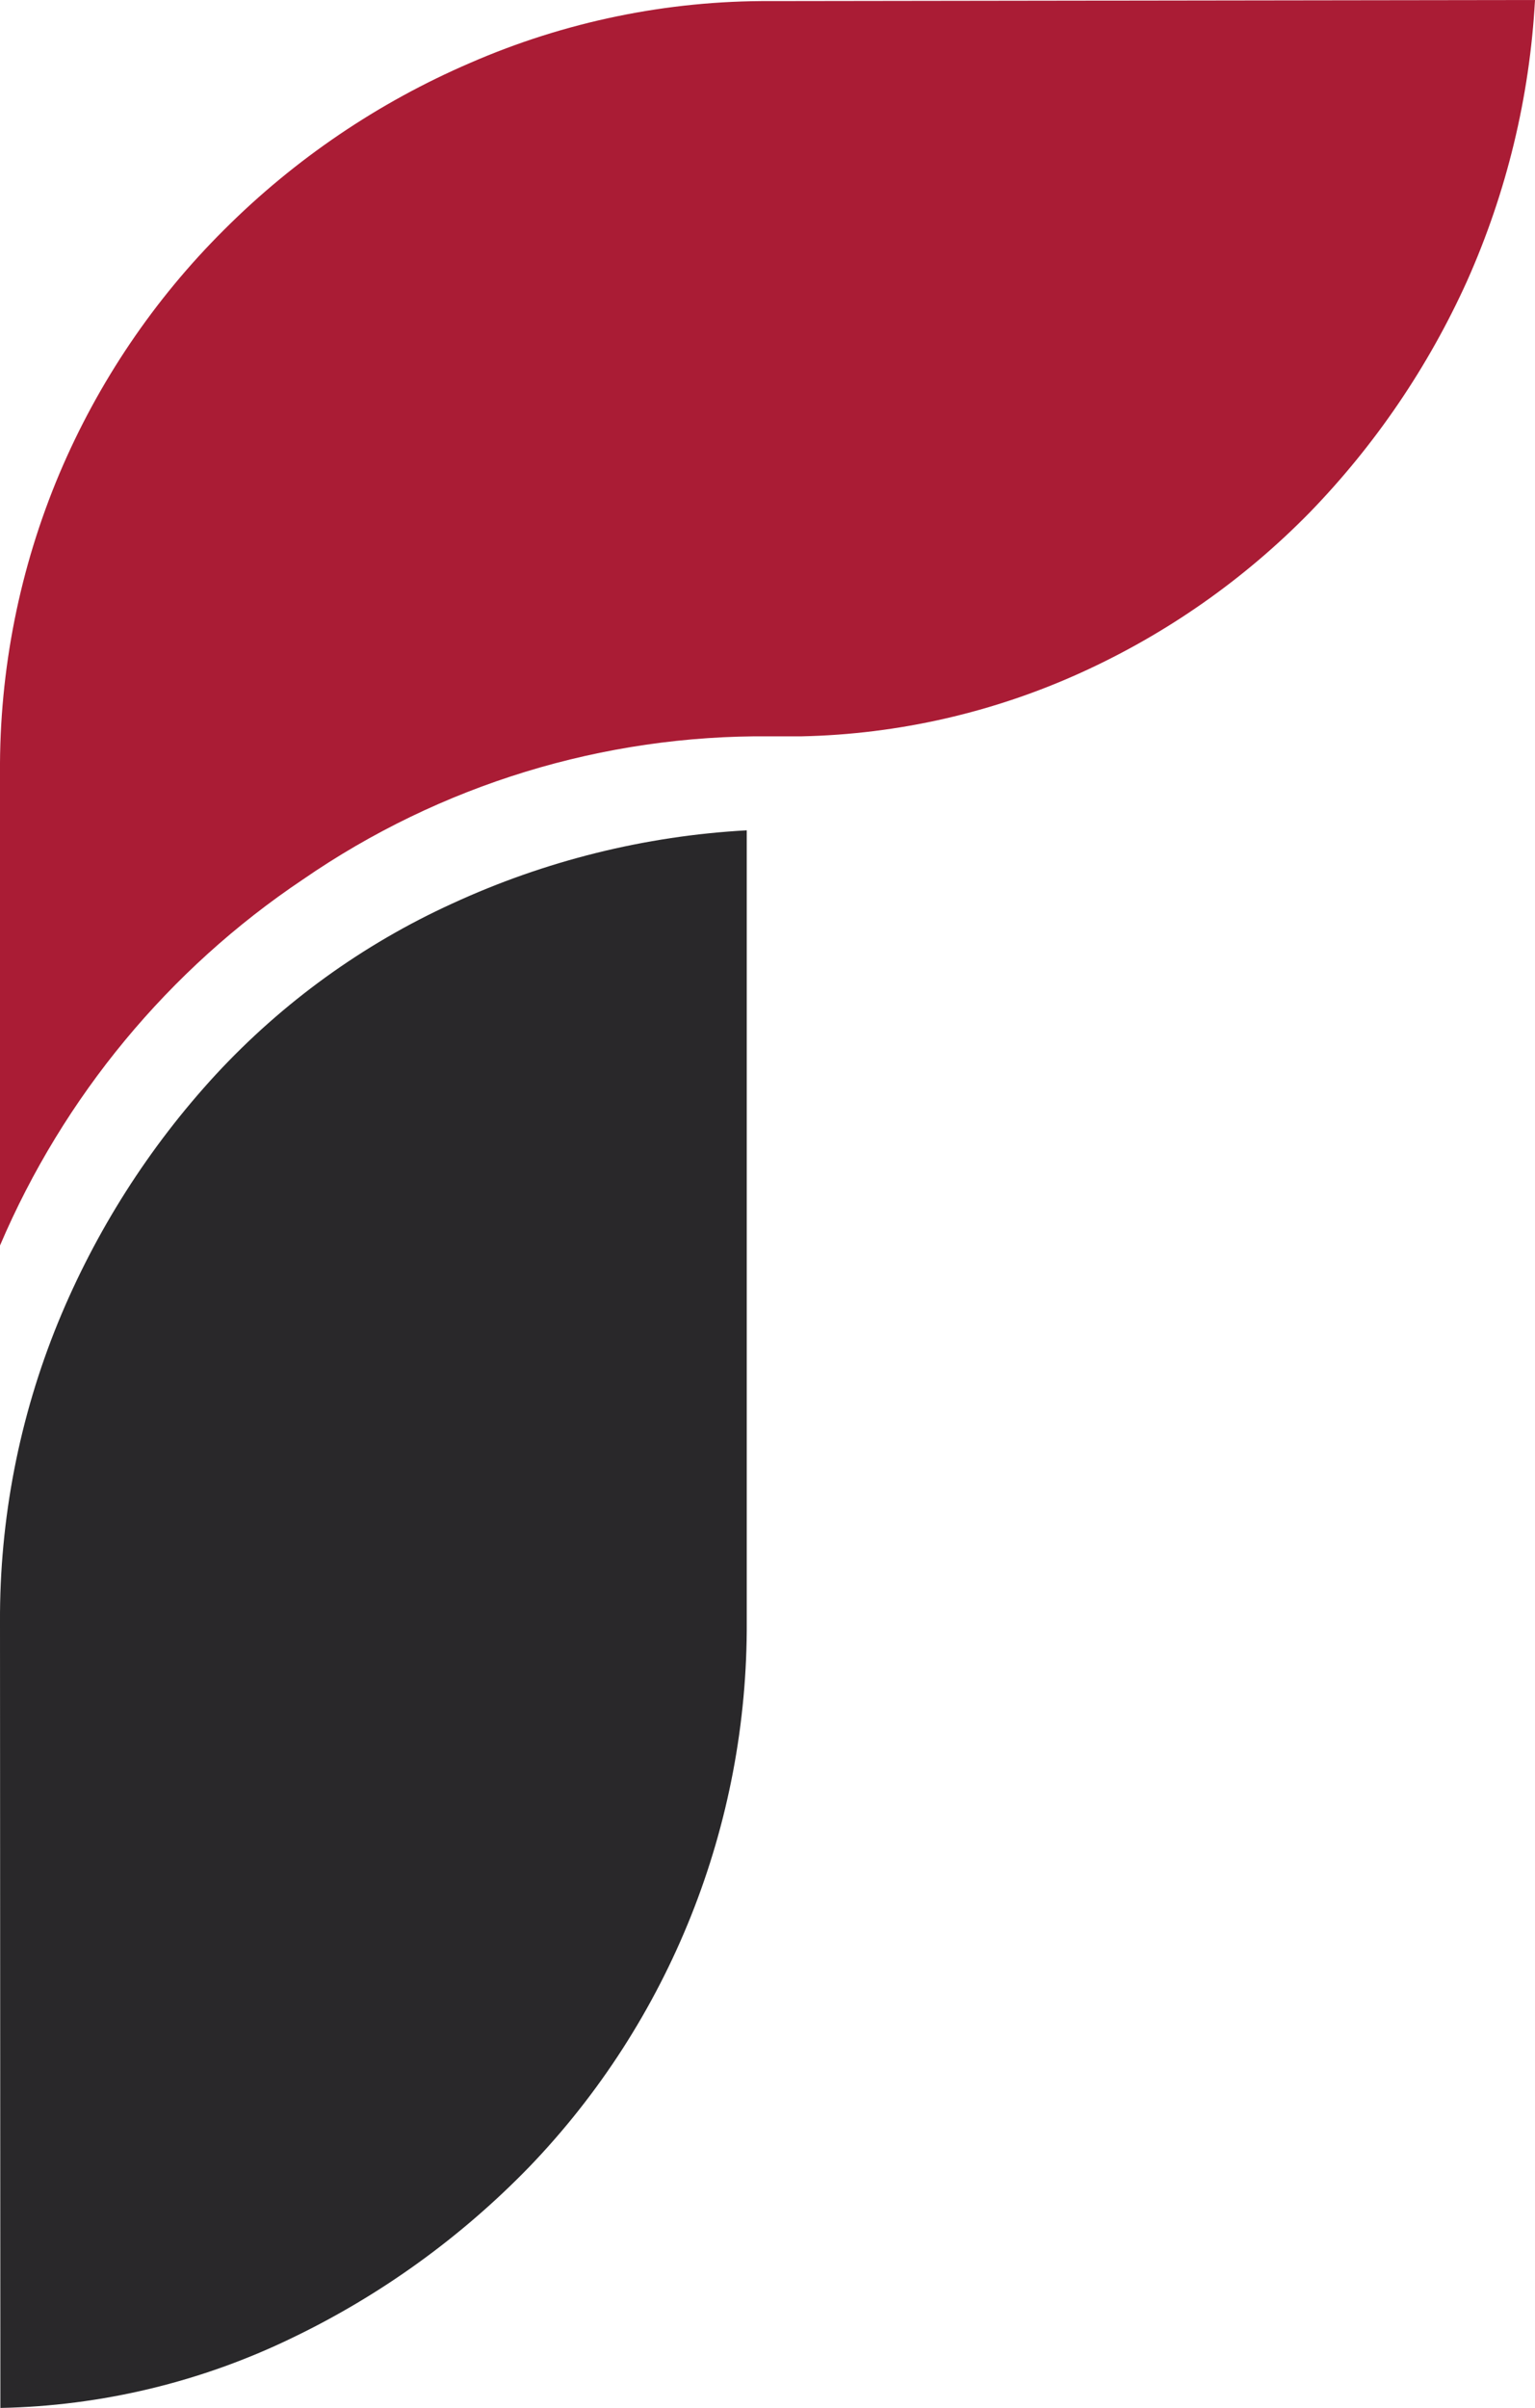
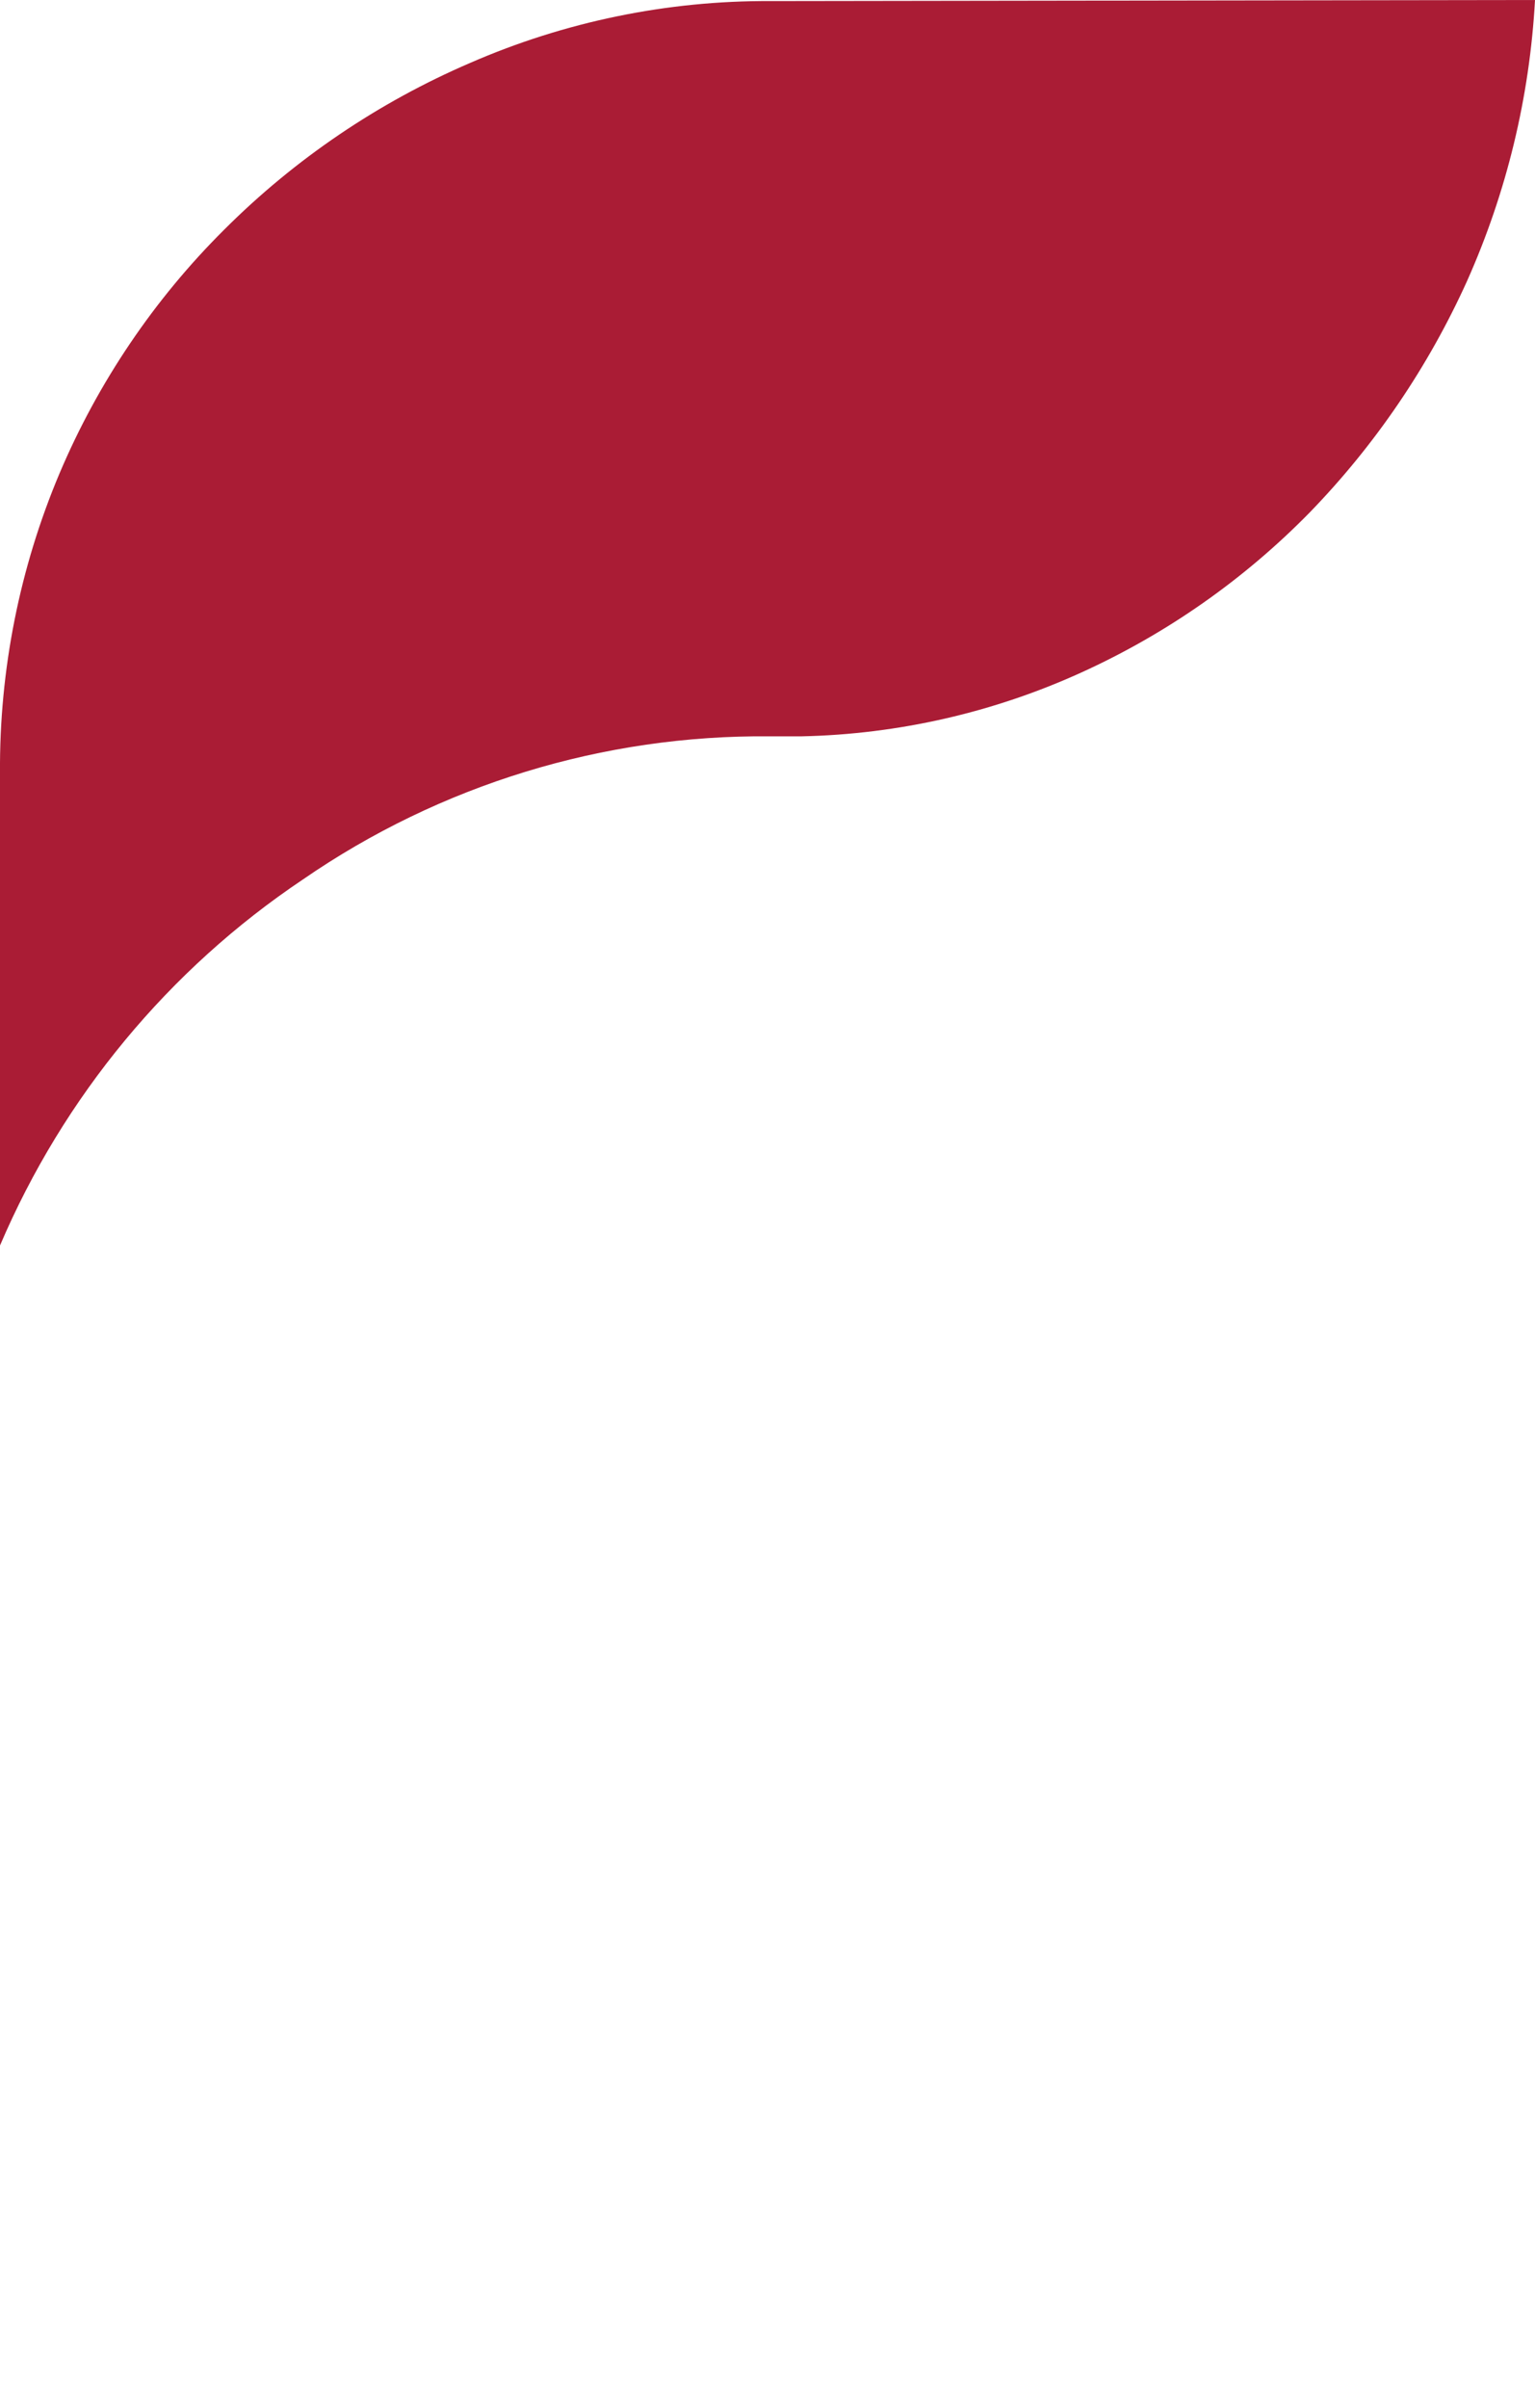
<svg xmlns="http://www.w3.org/2000/svg" width="37px" height="58px" viewBox="0 0 37 58" version="1.1">
  <title>Group 4</title>
  <desc>Created with Sketch.</desc>
  <g id="REGISTRATION-FLOW" stroke="none" stroke-width="1" fill="none" fill-rule="evenodd">
    <g id="FINAL--PARTIAL" transform="translate(-942, -426)">
      <g id="Group-4" transform="translate(942, 426)">
        <path d="M37,0 C36.872,2.34 36.316,4.636 35.36,6.774 C34.427,8.836 33.146,10.719 31.572,12.341 C29.992,13.954 28.128,15.26 26.075,16.194 C23.952,17.161 21.656,17.686 19.325,17.736 L18.56,17.736 C14.543,17.698 10.612,18.901 7.301,21.184 C4.067,23.35 1.531,26.413 0,30 L0,18.615 C-0.016,16.138 0.472,13.683 1.435,11.402 C2.366,9.206 3.713,7.213 5.403,5.533 C7.107,3.83 9.118,2.468 11.329,1.517 C13.616,0.52 16.084,0.012 18.578,0.026 L37,0 Z" id="Path" fill="#AA1C35" />
-         <path d="M0,39.071 C-0.012,36.596 0.464,34.143 1.399,31.855 C2.304,29.652 3.592,27.63 5.202,25.883 C6.813,24.144 8.75,22.744 10.901,21.764 C13.137,20.733 15.545,20.135 18,20 L18,39.053 C18.027,43.958 16.143,48.678 12.755,52.196 C11.108,53.892 9.179,55.283 7.055,56.306 C4.854,57.375 2.451,57.952 0.009,58 L0,39.071 Z" id="Path" fill="#29282A" />
      </g>
    </g>
  </g>
</svg>